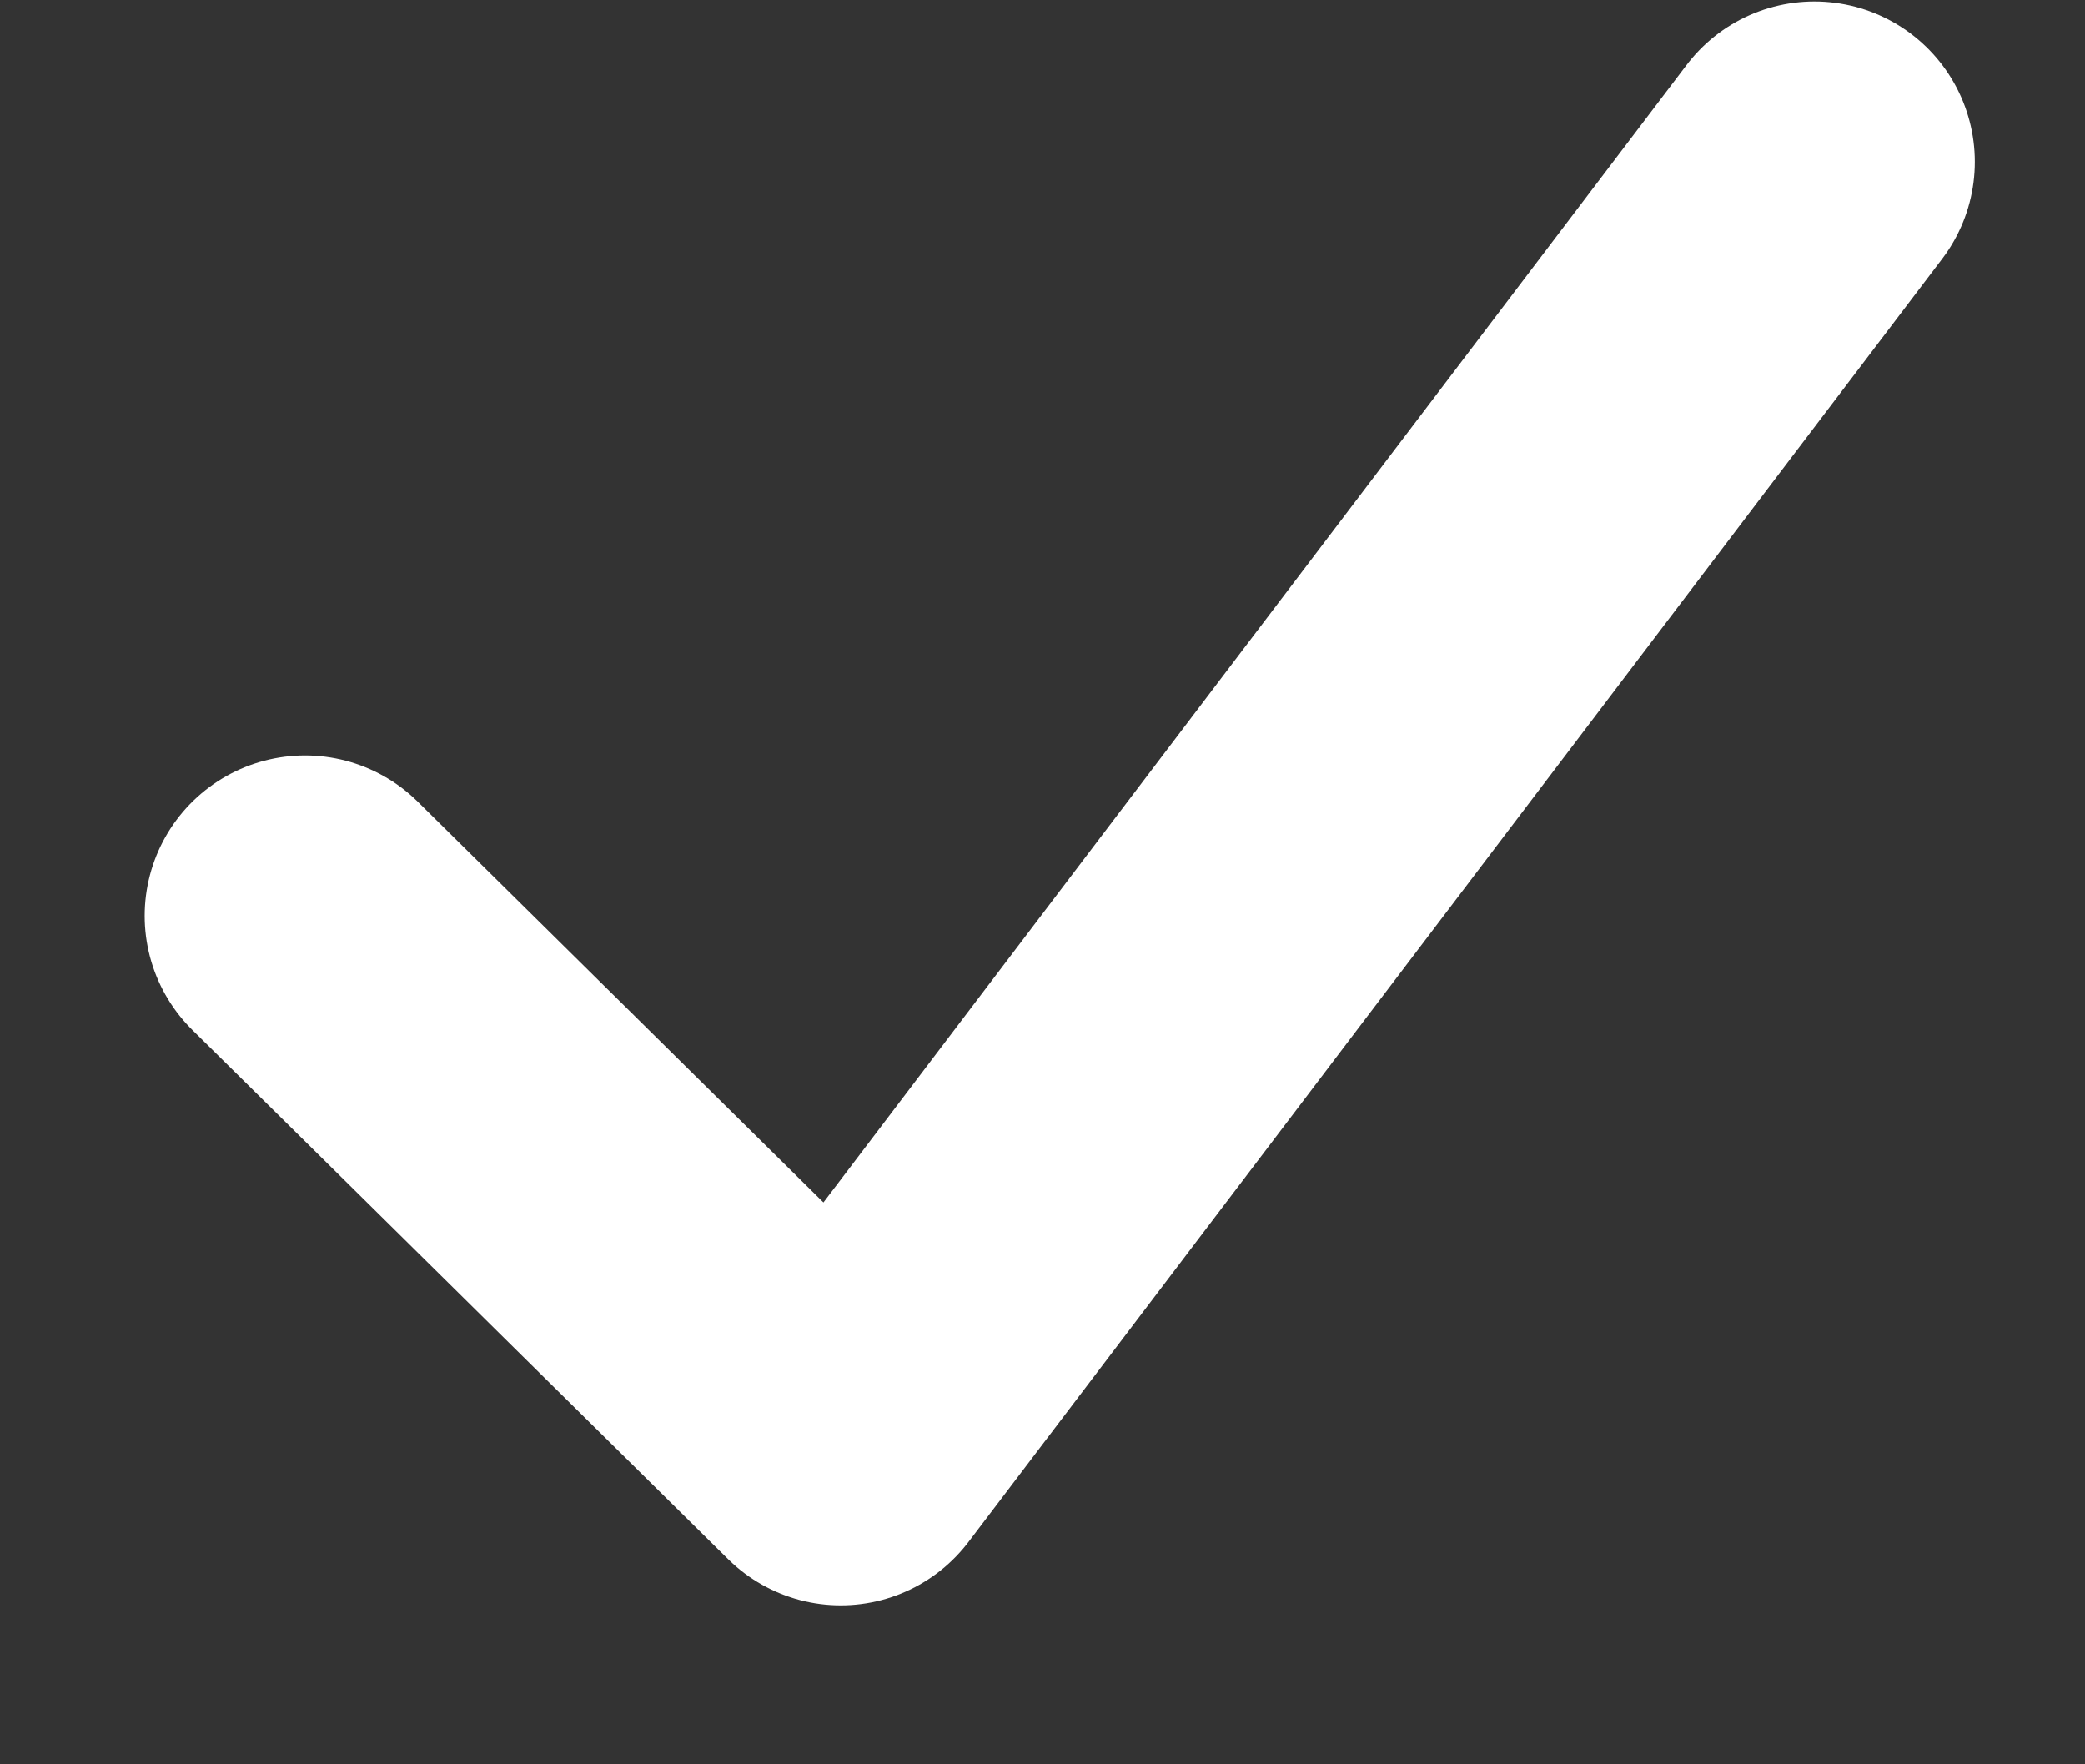
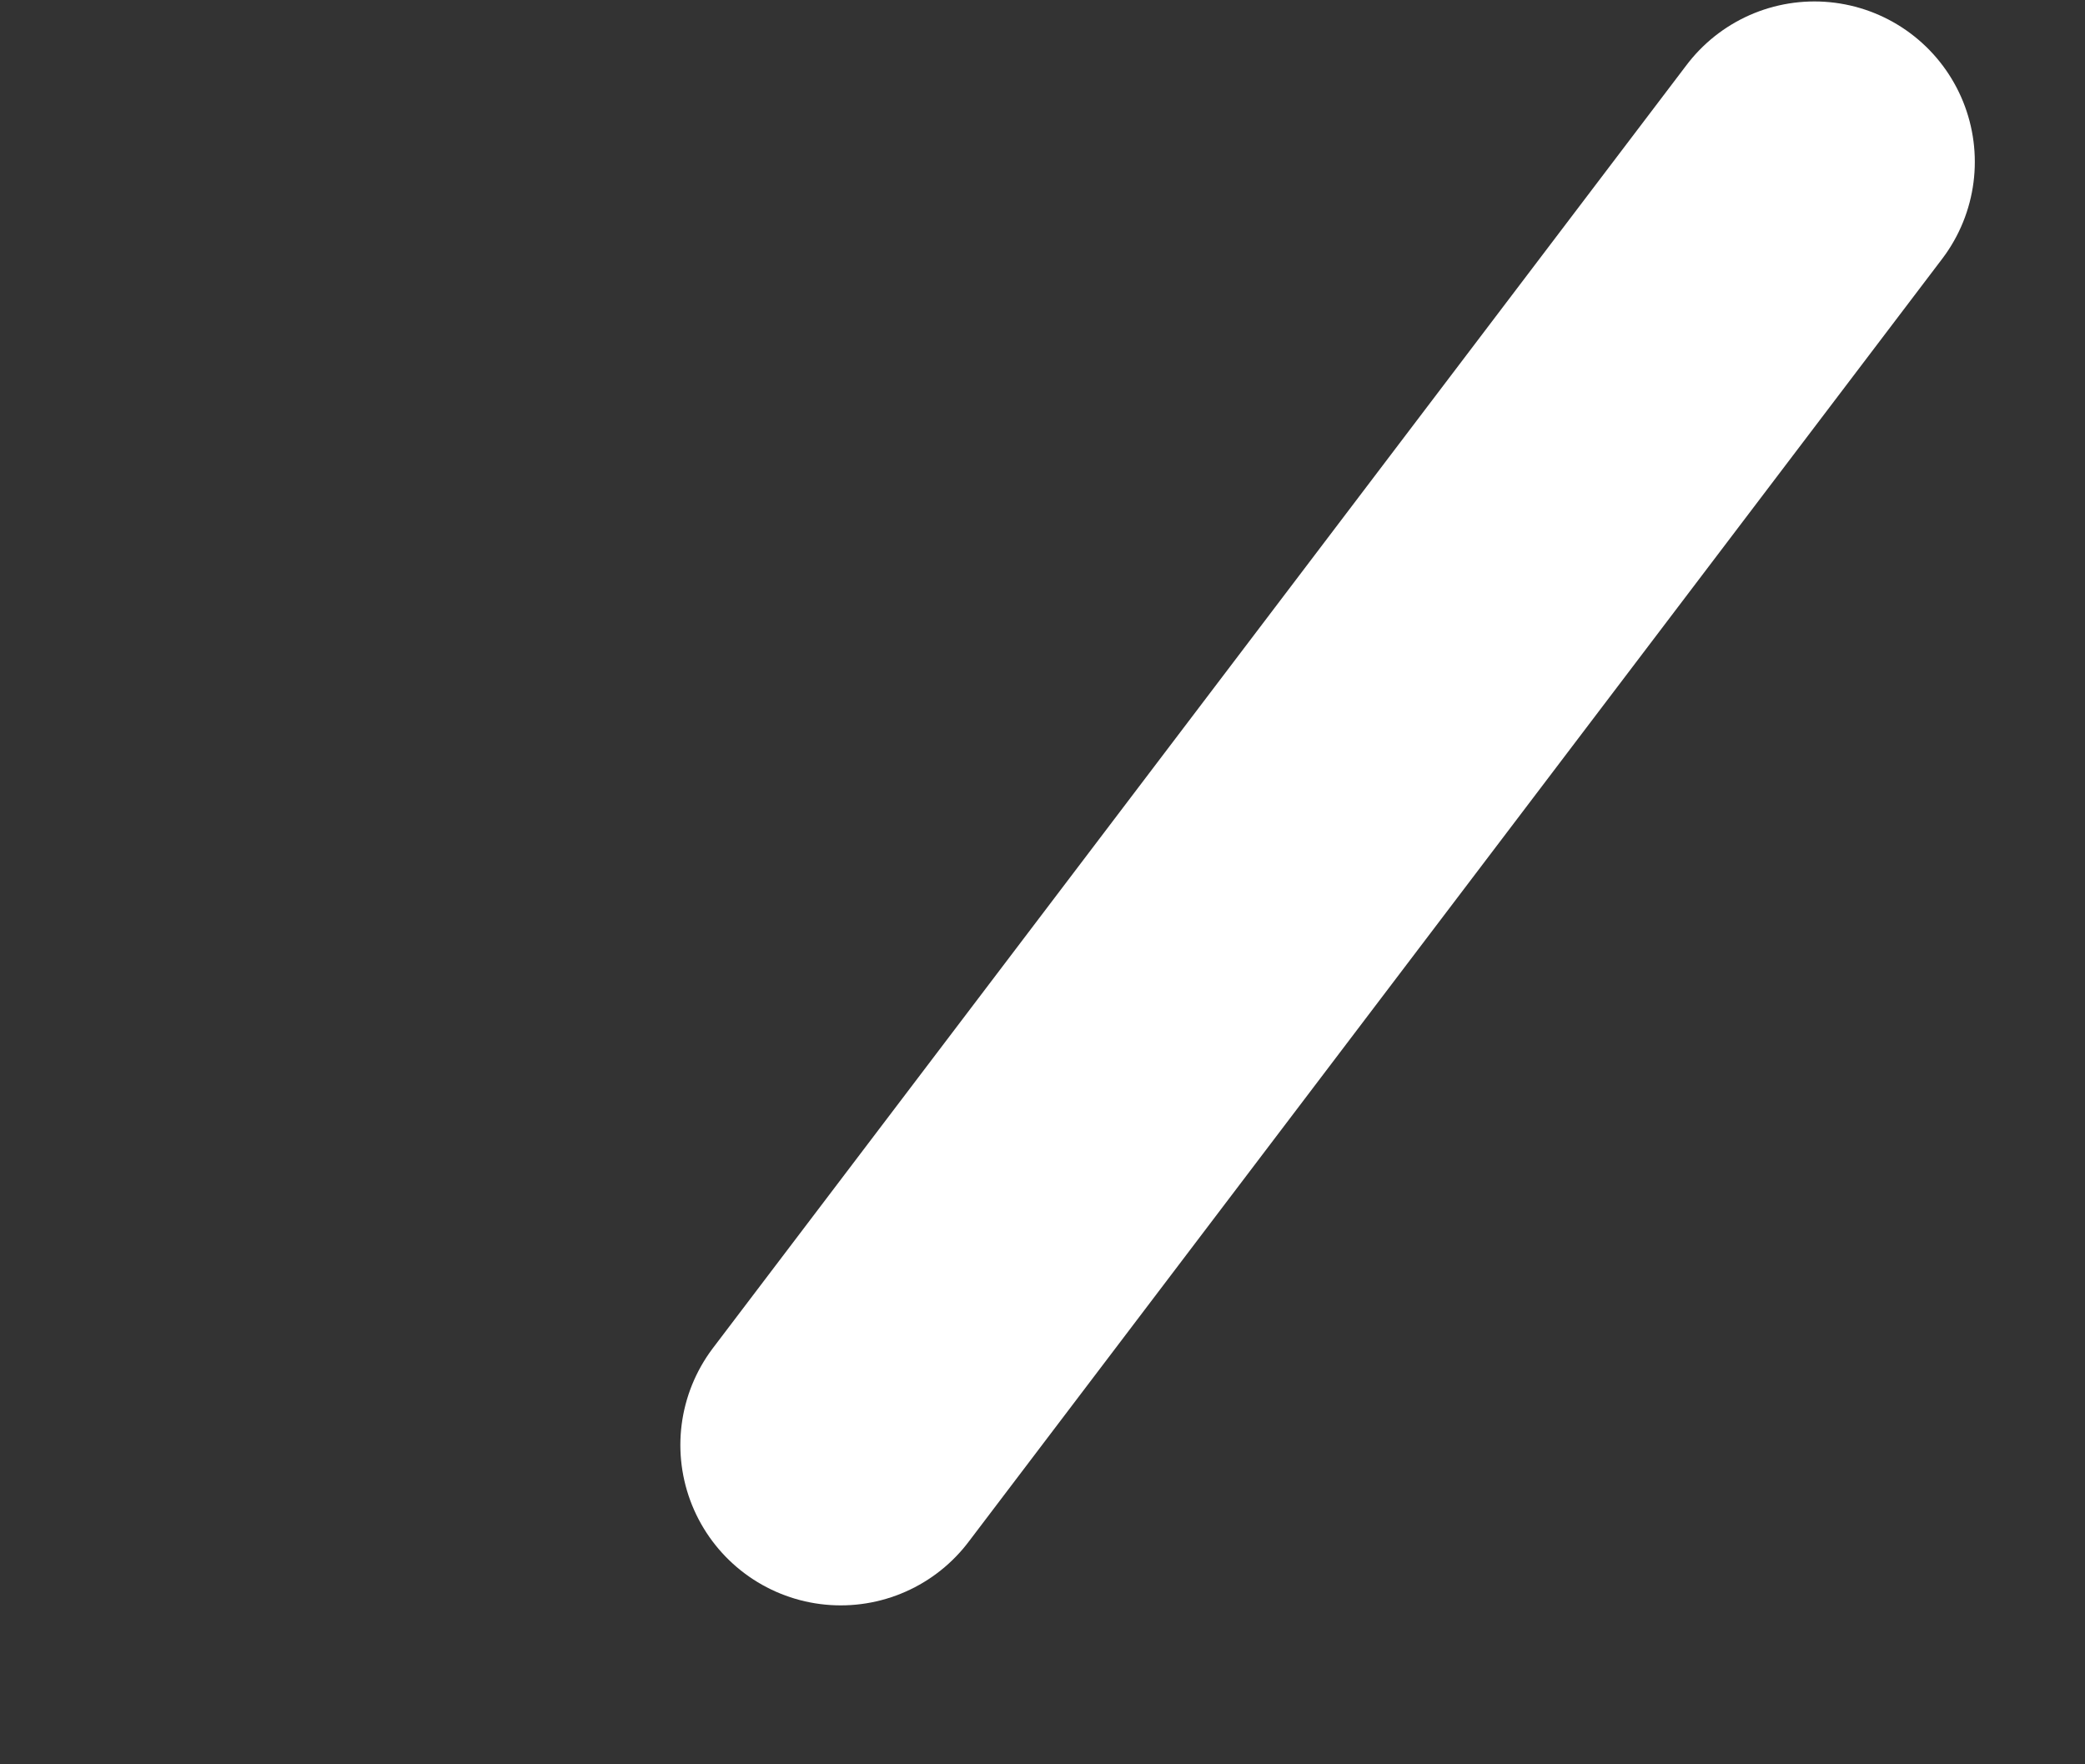
<svg xmlns="http://www.w3.org/2000/svg" width="13" height="11" viewBox="0 0 13 11" fill="none">
  <rect x="0" y="0" width="13" height="11" fill="#333333" stroke="none" />
-   <path d="M11.313 1.009L5.242 9.009L1.902 5.71" stroke="white" stroke-width="2" stroke-linecap="round" stroke-linejoin="round" />
+   <path d="M11.313 1.009L5.242 9.009" stroke="white" stroke-width="2" stroke-linecap="round" stroke-linejoin="round" />
</svg>